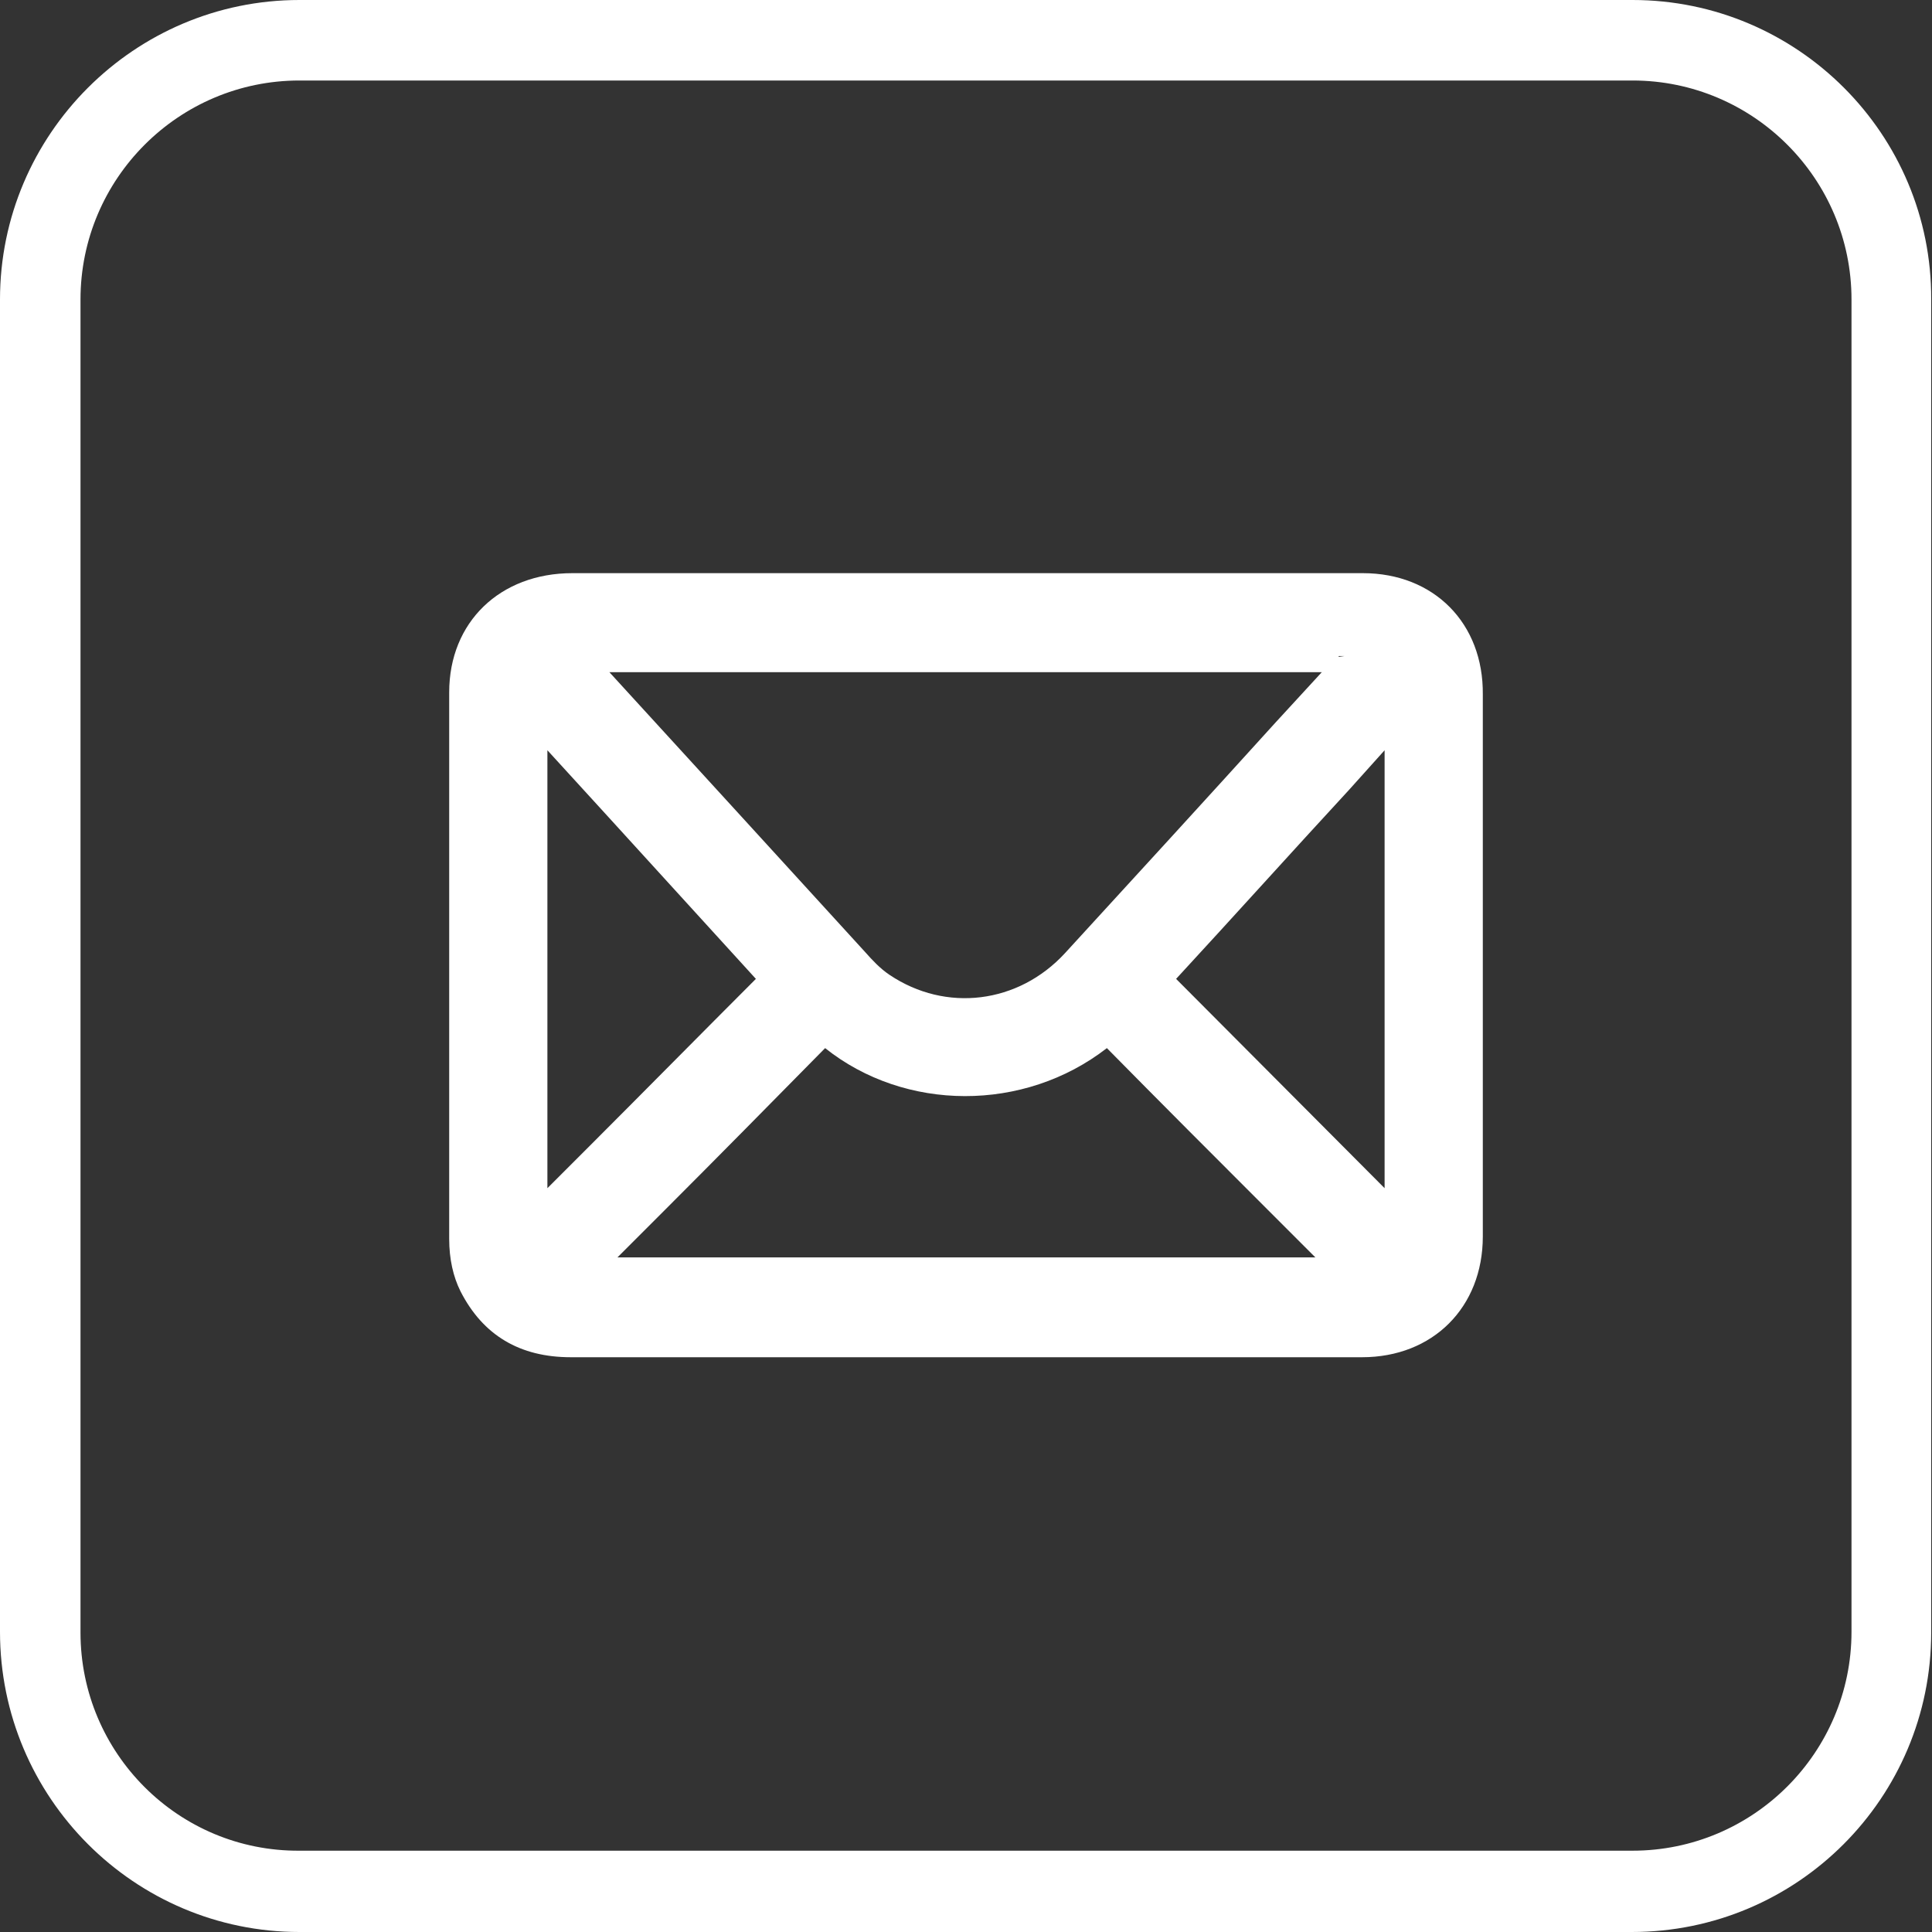
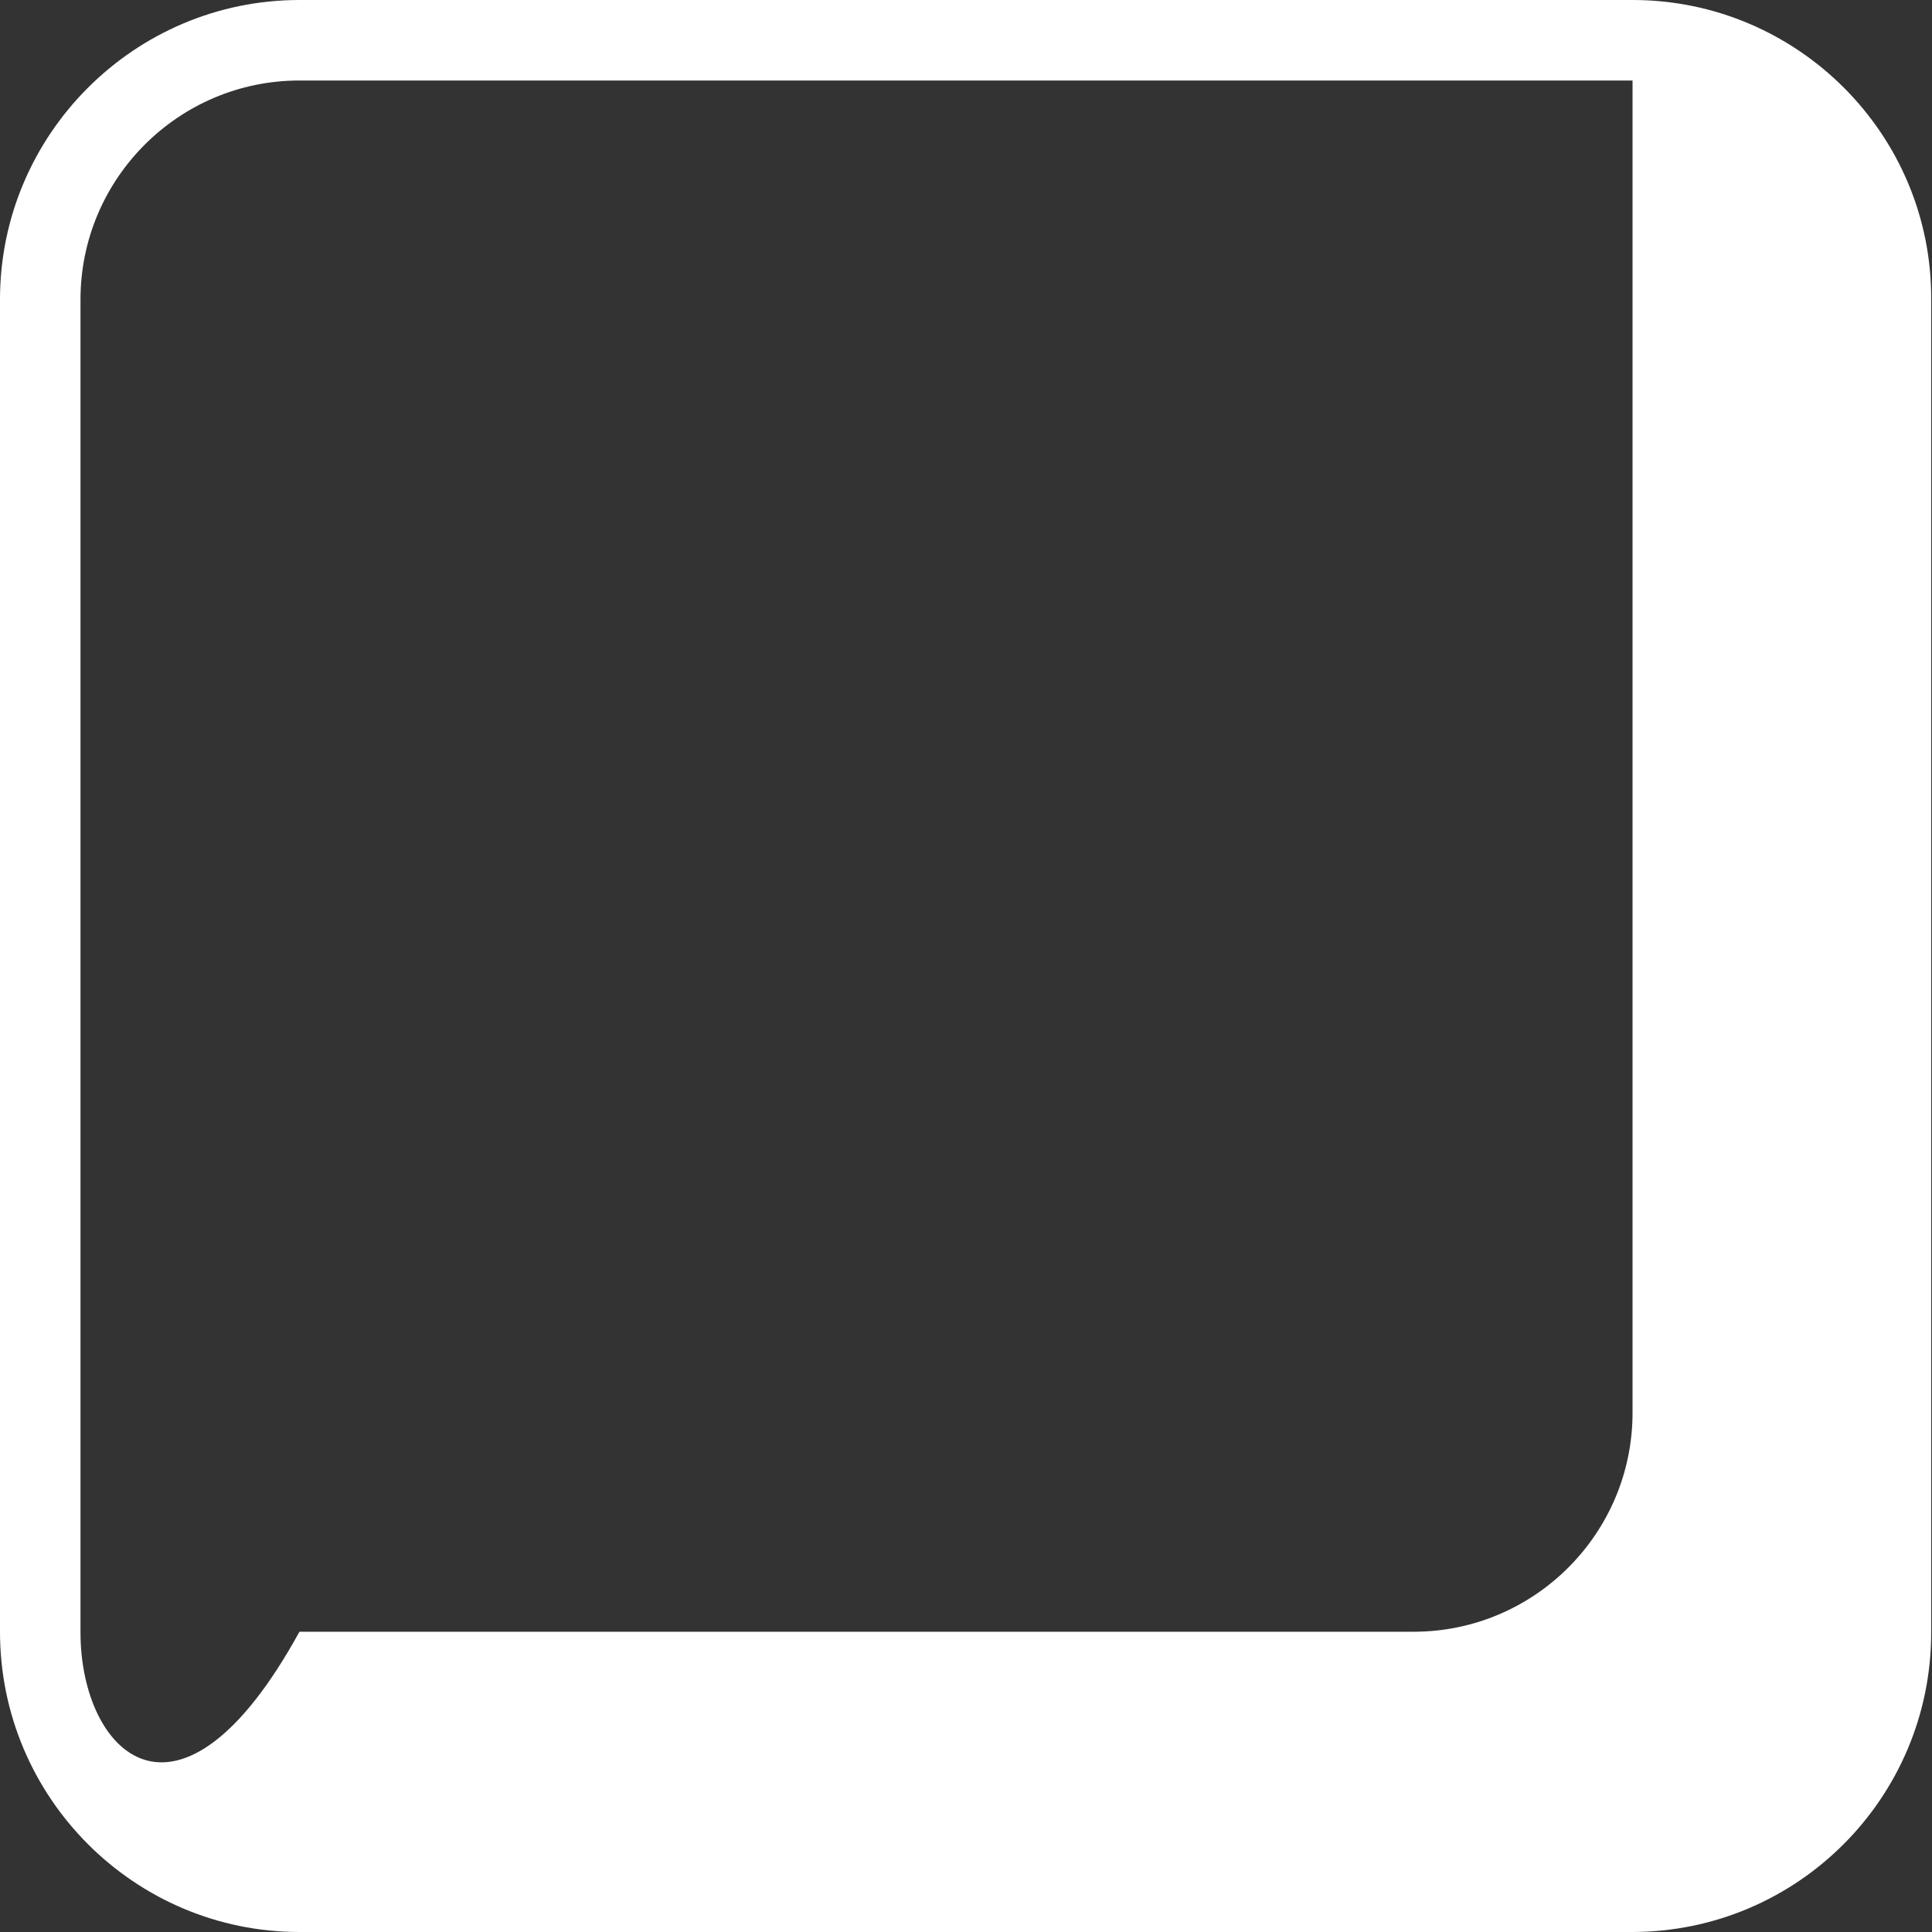
<svg xmlns="http://www.w3.org/2000/svg" version="1.1" id="圖層_1" x="0px" y="0px" width="24px" height="24px" viewBox="0 0 24 24" style="enable-background:new 0 0 24 24;" xml:space="preserve">
  <rect x="0" y="0" width="24" height="24" fill="#333333" stroke="none" />
  <style type="text/css">
	.st0{fill:#E0E2E4;}
	.st1{fill:#747679;}
	.st2{fill:#747679;stroke:#747679;stroke-width:0.5;stroke-miterlimit:10;}
	.st3{fill:#FFFFFF;}
</style>
  <g>
-     <path class="st3" d="M16.93,7.12c-0.24,0-0.48,0-0.71,0l-9.11,0c-0.9,0-1.53,0.61-1.53,1.48c0,1.7,0,3.39,0,5.09l0,1.7   c0,0.25,0.05,0.47,0.14,0.65c0.28,0.55,0.74,0.82,1.37,0.82c0,0,0,0,0,0l3.43,0l2.84,0c0.46,0,0.91,0,1.37,0c0.73,0,1.46,0,2.19,0   c0.88,0,1.5-0.62,1.5-1.5c0-2.24,0-4.49,0-6.73C18.43,7.74,17.81,7.12,16.93,7.12z M16.7,8.15L16.7,8.15l-0.07,0.01c0,0,0,0,0-0.01   C16.66,8.15,16.68,8.15,16.7,8.15z M9.39,12.16c-0.69,0.69-1.37,1.38-2.06,2.07L6.8,14.76V9.32l0.74,0.81   C8.15,10.8,8.76,11.47,9.39,12.16z M15.85,8.97c-0.87,0.96-1.74,1.91-2.62,2.87c-0.58,0.63-1.48,0.74-2.18,0.27   c-0.12-0.08-0.22-0.19-0.3-0.28c-1.05-1.15-2.1-2.3-3.18-3.48h8.85L15.85,8.97z M8.26,15.03c0.66-0.66,1.32-1.33,1.99-2.01   c0.99,0.79,2.47,0.8,3.5,0c0.66,0.67,1.33,1.34,2,2.01l0.59,0.59H7.67L8.26,15.03z M17.2,9.32v5.44l-2.59-2.6   c0.72-0.78,1.43-1.57,2.15-2.35L17.2,9.32z" />
    <g>
-       <path class="st3" d="M20.28,1C21.78,1,23,2.22,23,3.72v16.55c0,1.5-1.22,2.72-2.72,2.72H3.72C2.22,23,1,21.78,1,20.28V3.72    C1,2.22,2.22,1,3.72,1H20.28 M20.28,0H3.72C1.67,0,0,1.67,0,3.72v16.55C0,22.33,1.67,24,3.72,24h16.55c2.06,0,3.72-1.67,3.72-3.72    V3.72C24,1.67,22.33,0,20.28,0L20.28,0z" />
+       <path class="st3" d="M20.28,1v16.55c0,1.5-1.22,2.72-2.72,2.72H3.72C2.22,23,1,21.78,1,20.28V3.72    C1,2.22,2.22,1,3.72,1H20.28 M20.28,0H3.72C1.67,0,0,1.67,0,3.72v16.55C0,22.33,1.67,24,3.72,24h16.55c2.06,0,3.72-1.67,3.72-3.72    V3.72C24,1.67,22.33,0,20.28,0L20.28,0z" />
    </g>
  </g>
</svg>